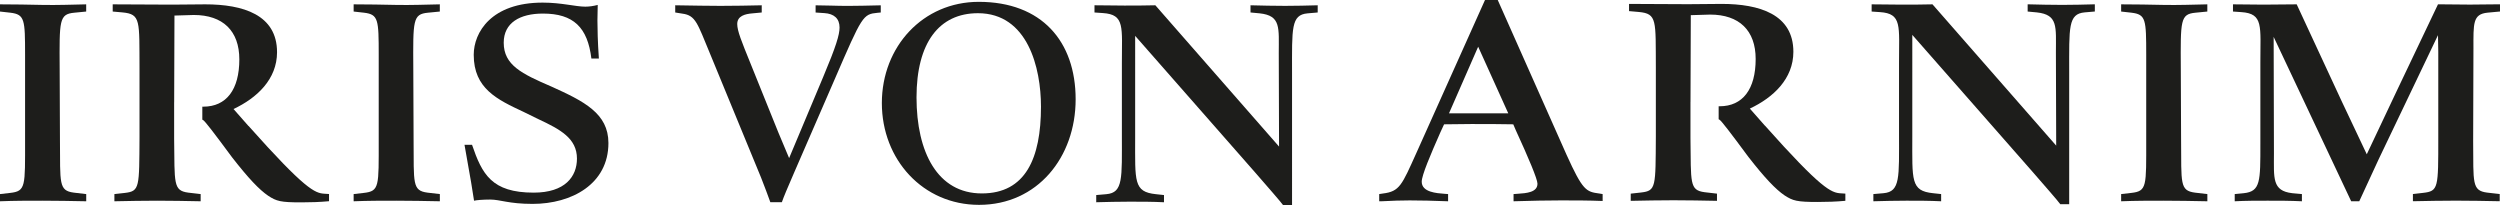
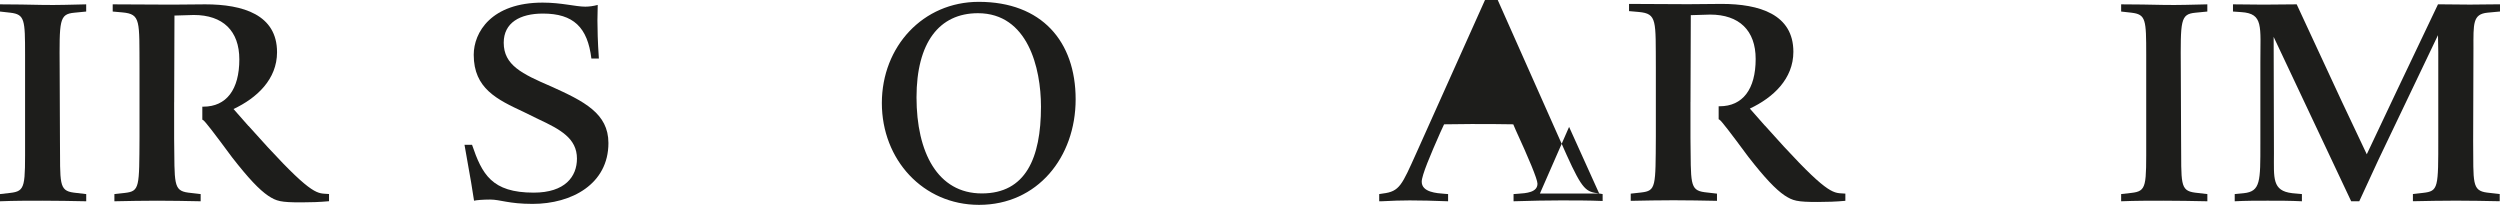
<svg xmlns="http://www.w3.org/2000/svg" id="Ebene_1" data-name="Ebene 1" viewBox="0 0 690.96 56.69">
  <defs>
    <style>
      .cls-1 {
        fill: #1d1d1b;
      }
    </style>
  </defs>
-   <path class="cls-1" d="M441.99,53.48c-3.6-.48-4.54-.8-9.01-10.68L413.95,0h-3.52l-18.95,42.24c-4.03,8.93-4.63,10.68-9.26,11.24l-1.03.16v1.99h.6c2.83-.16,5.75-.24,7.81-.24,2.49,0,6.95.08,10.63.24v-1.99l-1.03-.08c-2.06-.16-6.26-.4-6.26-3.34,0-1.76,2.4-7.41,5.15-13.63l1.03-2.23c2.49,0,4.98-.08,7.46-.08,3.85,0,8.32,0,11.66.08l.68,1.59c3.52,7.65,6.01,13.55,6.01,14.82,0,2.39-3,2.63-5.49,2.79l-1.12.08v1.99c4.89-.16,9.78-.24,13.04-.24,3.86,0,7.71,0,11.58.16v-1.91l-.94-.16ZM416.86,31.32h-16.38s8.06-18.41,8.06-18.41l8.32,18.41h0Z" />
+   <path class="cls-1" d="M441.99,53.48c-3.6-.48-4.54-.8-9.01-10.68L413.95,0h-3.52l-18.95,42.24c-4.03,8.93-4.63,10.68-9.26,11.24l-1.03.16v1.99h.6c2.83-.16,5.75-.24,7.81-.24,2.49,0,6.95.08,10.63.24v-1.99l-1.03-.08c-2.06-.16-6.26-.4-6.26-3.34,0-1.76,2.4-7.41,5.15-13.63l1.03-2.23c2.49,0,4.98-.08,7.46-.08,3.85,0,8.32,0,11.66.08l.68,1.59c3.52,7.65,6.01,13.55,6.01,14.82,0,2.39-3,2.63-5.49,2.79l-1.12.08v1.99c4.89-.16,9.78-.24,13.04-.24,3.86,0,7.71,0,11.58.16v-1.91l-.94-.16Zh-16.38s8.06-18.41,8.06-18.41l8.32,18.41h0Z" />
  <path class="cls-1" d="M487.77,34.71l-4.14-4.7c6.45-3.03,12.03-8.21,12.03-15.7,0-10.36-9.4-13.23-19.84-13.23-2.87,0-6.37.08-9.25.08-5.42,0-10.92-.08-16.33-.08v1.99l2.71.24c5.1.48,4.63,2.31,4.7,15.46v18.97c-.08,13.95.08,14.98-4.06,15.46l-2.88.32v1.99c3.91-.08,7.89-.16,11.8-.16s8.05.08,12.04.16v-1.99l-3.43-.4c-4.22-.56-3.74-2.55-3.9-14.98v-4.88h0v-5.12h.01l.08-23.95,5.34-.16c8.05,0,12.59,4.39,12.59,12.27,0,8.37-3.58,13.07-9.96,13.07h-.27v3.59c.09.05.19.09.27.15.56.4,2.79,3.27,7.97,10.28,4.54,5.82,7.5,8.92,9.96,10.6,2.32,1.51,3.43,1.83,9.17,1.83,2.47,0,5.1-.08,7.65-.32v-1.99l-1.28-.08c-2.63-.16-5.34-1.19-20.96-18.73Z" />
-   <path class="cls-1" d="M560.41,1.2v1.99l2.55.24c5.9.64,5.26,3.98,5.26,11l.08,25.82L534.11,1.2c-3.11.08-5.66.08-8.53.08s-5.5-.08-8.29-.08v1.99l2.31.16c6.13.4,5.26,3.83,5.26,14.03v19.6c0,12.03.4,16.02-4.3,16.42l-2.79.24v1.99c2.87-.08,6.14-.16,9.17-.16,3.19,0,6.37,0,9.56.16v-1.99l-2.23-.24c-6.22-.64-5.74-3.51-5.74-15.7V9.64l33.32,37.94c3.19,3.67,7.09,8.13,7.57,8.85h2.47V19.84c0-12.27-.32-16.02,4.3-16.42l2.79-.24v-1.99c-3.03.08-5.98.16-9,.16-3.19,0-6.38-.08-9.56-.16Z" />
  <path class="cls-1" d="M598.05,1.36c-3.91-.08-7.89-.16-11.8-.16v1.99l2.87.32c3.99.48,4.06,1.91,4.06,11.64v23.59c0,12.75.24,14.1-4.14,14.58l-2.79.32v1.99c3.91-.16,7.89-.16,11.8-.16s7.97.08,12.03.16v-1.99l-3.43-.4c-4.23-.56-3.74-2.55-3.83-14.5l-.08-19.77c-.08-13.39-.15-15.06,4.06-15.46l3.27-.32v-1.99c-3.99.08-8.05.24-12.03.16Z" />
  <path class="cls-1" d="M673.82,1.2l-11.39,23.91-8.29,17.53-7.01-14.82-12.36-26.62c-2.95,0-5.98.08-9.16.08-2.79,0-5.66-.08-8.45-.08v1.99l2.31.16c6.14.4,5.26,3.91,5.26,13.87v22.47c0,10.44.08,13.23-4.62,13.71l-2.47.24v1.99c3.03-.16,6.06-.16,9.09-.16,3.19,0,6.29,0,9.48.16v-1.99l-2.63-.24c-5.66-.64-5.1-4.14-5.1-11l-.08-32.2,21.43,45.43h2.23l5.34-11.56,16.42-34.35c0,1.59.08,3.19.08,4.62v23.59c0,14.03.08,14.9-4.22,15.38l-2.79.32v1.99c3.98-.08,7.89-.16,11.88-.16s8.05.08,12.11.16v-1.99l-3.51-.4c-4.22-.56-3.74-2.71-3.83-14.1l.08-25.67c0-6.93-.24-9.56,3.91-9.96l3.43-.32v-1.99c-2.95,0-5.5.08-8.29.08-2.95,0-5.89-.08-8.85-.08Z" />
  <g>
    <path class="cls-1" d="M11.8,1.36c-3.91-.08-7.89-.16-11.8-.16v1.99l2.87.32c3.98.48,4.06,1.91,4.06,11.64v23.59c0,12.75.24,14.1-4.14,14.58l-2.79.32v1.99c3.91-.16,7.89-.16,11.8-.16s7.97.08,12.03.16v-1.99l-3.43-.4c-4.22-.56-3.74-2.55-3.83-14.5l-.08-19.77c-.08-13.39-.16-15.06,4.06-15.46l3.27-.32v-1.99c-3.98.08-8.05.24-12.03.16Z" />
-     <path class="cls-1" d="M109.53,1.36c-3.9-.08-7.89-.16-11.79-.16v1.99l2.87.32c3.98.48,4.06,1.91,4.06,11.64v23.59c0,12.75.24,14.1-4.14,14.58l-2.79.32v1.99c3.91-.16,7.89-.16,11.79-.16s7.97.08,12.04.16v-1.99l-3.43-.4c-4.23-.56-3.75-2.55-3.83-14.5l-.08-19.77c-.08-13.39-.16-15.06,4.06-15.46l3.27-.32v-1.99c-3.98.08-8.05.24-12.04.16Z" />
    <path class="cls-1" d="M152.37,23.91c-8.13-3.51-13.15-5.9-13.15-12.11,0-5.5,4.46-8.05,10.84-8.05,8.45,0,12.35,3.83,13.39,12.43h2.07c-.32-4.55-.4-8.37-.4-10.52l.08-4.3c-1.19.32-2.39.48-3.43.48-2.71,0-6.54-1.12-11.79-1.12-14.18,0-19.05,8.21-19.05,14.43,0,9.32,6.46,12.35,13.79,15.78l4.06,1.99c6.14,2.87,10.68,5.34,10.68,10.92,0,4.94-3.26,9.4-11.95,9.4-11.63,0-14.27-5.1-17.05-13.23h-2.08l1.84,10.44.8,5.02c.63-.16,2.39-.32,4.46-.32,2.79,0,5.1,1.2,11.72,1.2,10.84,0,20.96-5.5,20.96-16.82,0-8.21-6.78-11.55-15.78-15.62Z" />
    <path class="cls-1" d="M68.68,34.83l-4.14-4.7c6.45-3.03,12.03-8.21,12.03-15.7,0-10.36-9.4-13.23-19.84-13.23-2.87,0-6.37.08-9.25.08-5.42,0-10.91-.08-16.33-.08v1.99l2.71.24c5.1.48,4.63,2.31,4.7,15.46v18.97c-.08,13.95.08,14.98-4.06,15.46l-2.88.32v1.99c3.91-.08,7.89-.16,11.8-.16s8.05.08,12.04.16v-1.99l-3.43-.4c-4.22-.56-3.74-2.55-3.9-14.98v-4.89h0v-5.12h.01l.08-23.95,5.34-.16c8.05,0,12.59,4.39,12.59,12.27,0,8.37-3.58,13.07-9.96,13.07h-.27v3.59c.09.05.19.09.27.15.56.4,2.79,3.27,7.97,10.28,4.54,5.82,7.49,8.92,9.96,10.6,2.32,1.52,3.43,1.83,9.17,1.83,2.47,0,5.1-.08,7.65-.32v-1.99l-1.28-.08c-2.63-.16-5.34-1.19-20.96-18.73Z" />
  </g>
  <g>
    <path class="cls-1" d="M270.51.51c-15.4,0-26.78,12.35-26.78,27.98s11.37,28.12,26.84,28.13h.03c16.13,0,26.69-13.16,26.69-29.17S287.91.51,270.51.51ZM271.36,53.46c-12.24,0-18.05-11.39-18.05-26.54s6.28-23.27,16.97-23.27c13.79,0,17.43,15.14,17.43,25.82,0,14.27-4.26,23.99-16.34,23.99Z" />
-     <path class="cls-1" d="M345.62,1.46v1.99l2.55.24c5.9.63,5.26,3.98,5.26,11l.08,25.82L319.32,1.46c-3.11.08-5.66.08-8.53.08s-5.5-.08-8.29-.08v1.99l2.31.16c6.13.4,5.26,3.83,5.26,14.03v19.61c0,12.03.4,16.02-4.3,16.42l-2.79.24v1.99c2.87-.08,6.14-.16,9.17-.16,3.18,0,6.37,0,9.56.16v-1.99l-2.23-.24c-6.22-.64-5.74-3.51-5.74-15.7V9.91l33.32,37.94c3.19,3.67,7.09,8.13,7.57,8.85h2.47V20.11c0-12.27-.32-16.02,4.3-16.42l2.79-.24v-1.99c-3.02.08-5.98.16-9,.16-3.19,0-6.38-.08-9.57-.16Z" />
-     <path class="cls-1" d="M243.43,3.46v-1.99c-2.95.08-7.26.16-9.17.16-3.19,0-5.89-.16-8.84-.16v1.99l2.4.16c2.7.16,4.22,1.51,4.22,3.98,0,1.99-.95,5.18-4.54,13.71l-9.4,22.39-2.95-7.02-7.81-19.36c-2.39-5.9-3.58-8.77-3.58-10.68,0-2.23,2.15-2.79,4.23-2.95l2.54-.24v-1.99c-3.75.08-7.41.16-11.4.16-2.71,0-7.89-.08-12.51-.16v1.99l1.99.32c3.67.48,4.15,2.71,7.57,10.92l14.18,34.43c.88,2.23,1.99,5.18,2.55,6.77h3.18c.56-1.59,1.43-3.67,3.51-8.45l11.08-25.5c7.65-17.69,7.81-18.01,11.88-18.41l.88-.08Z" />
  </g>
</svg>